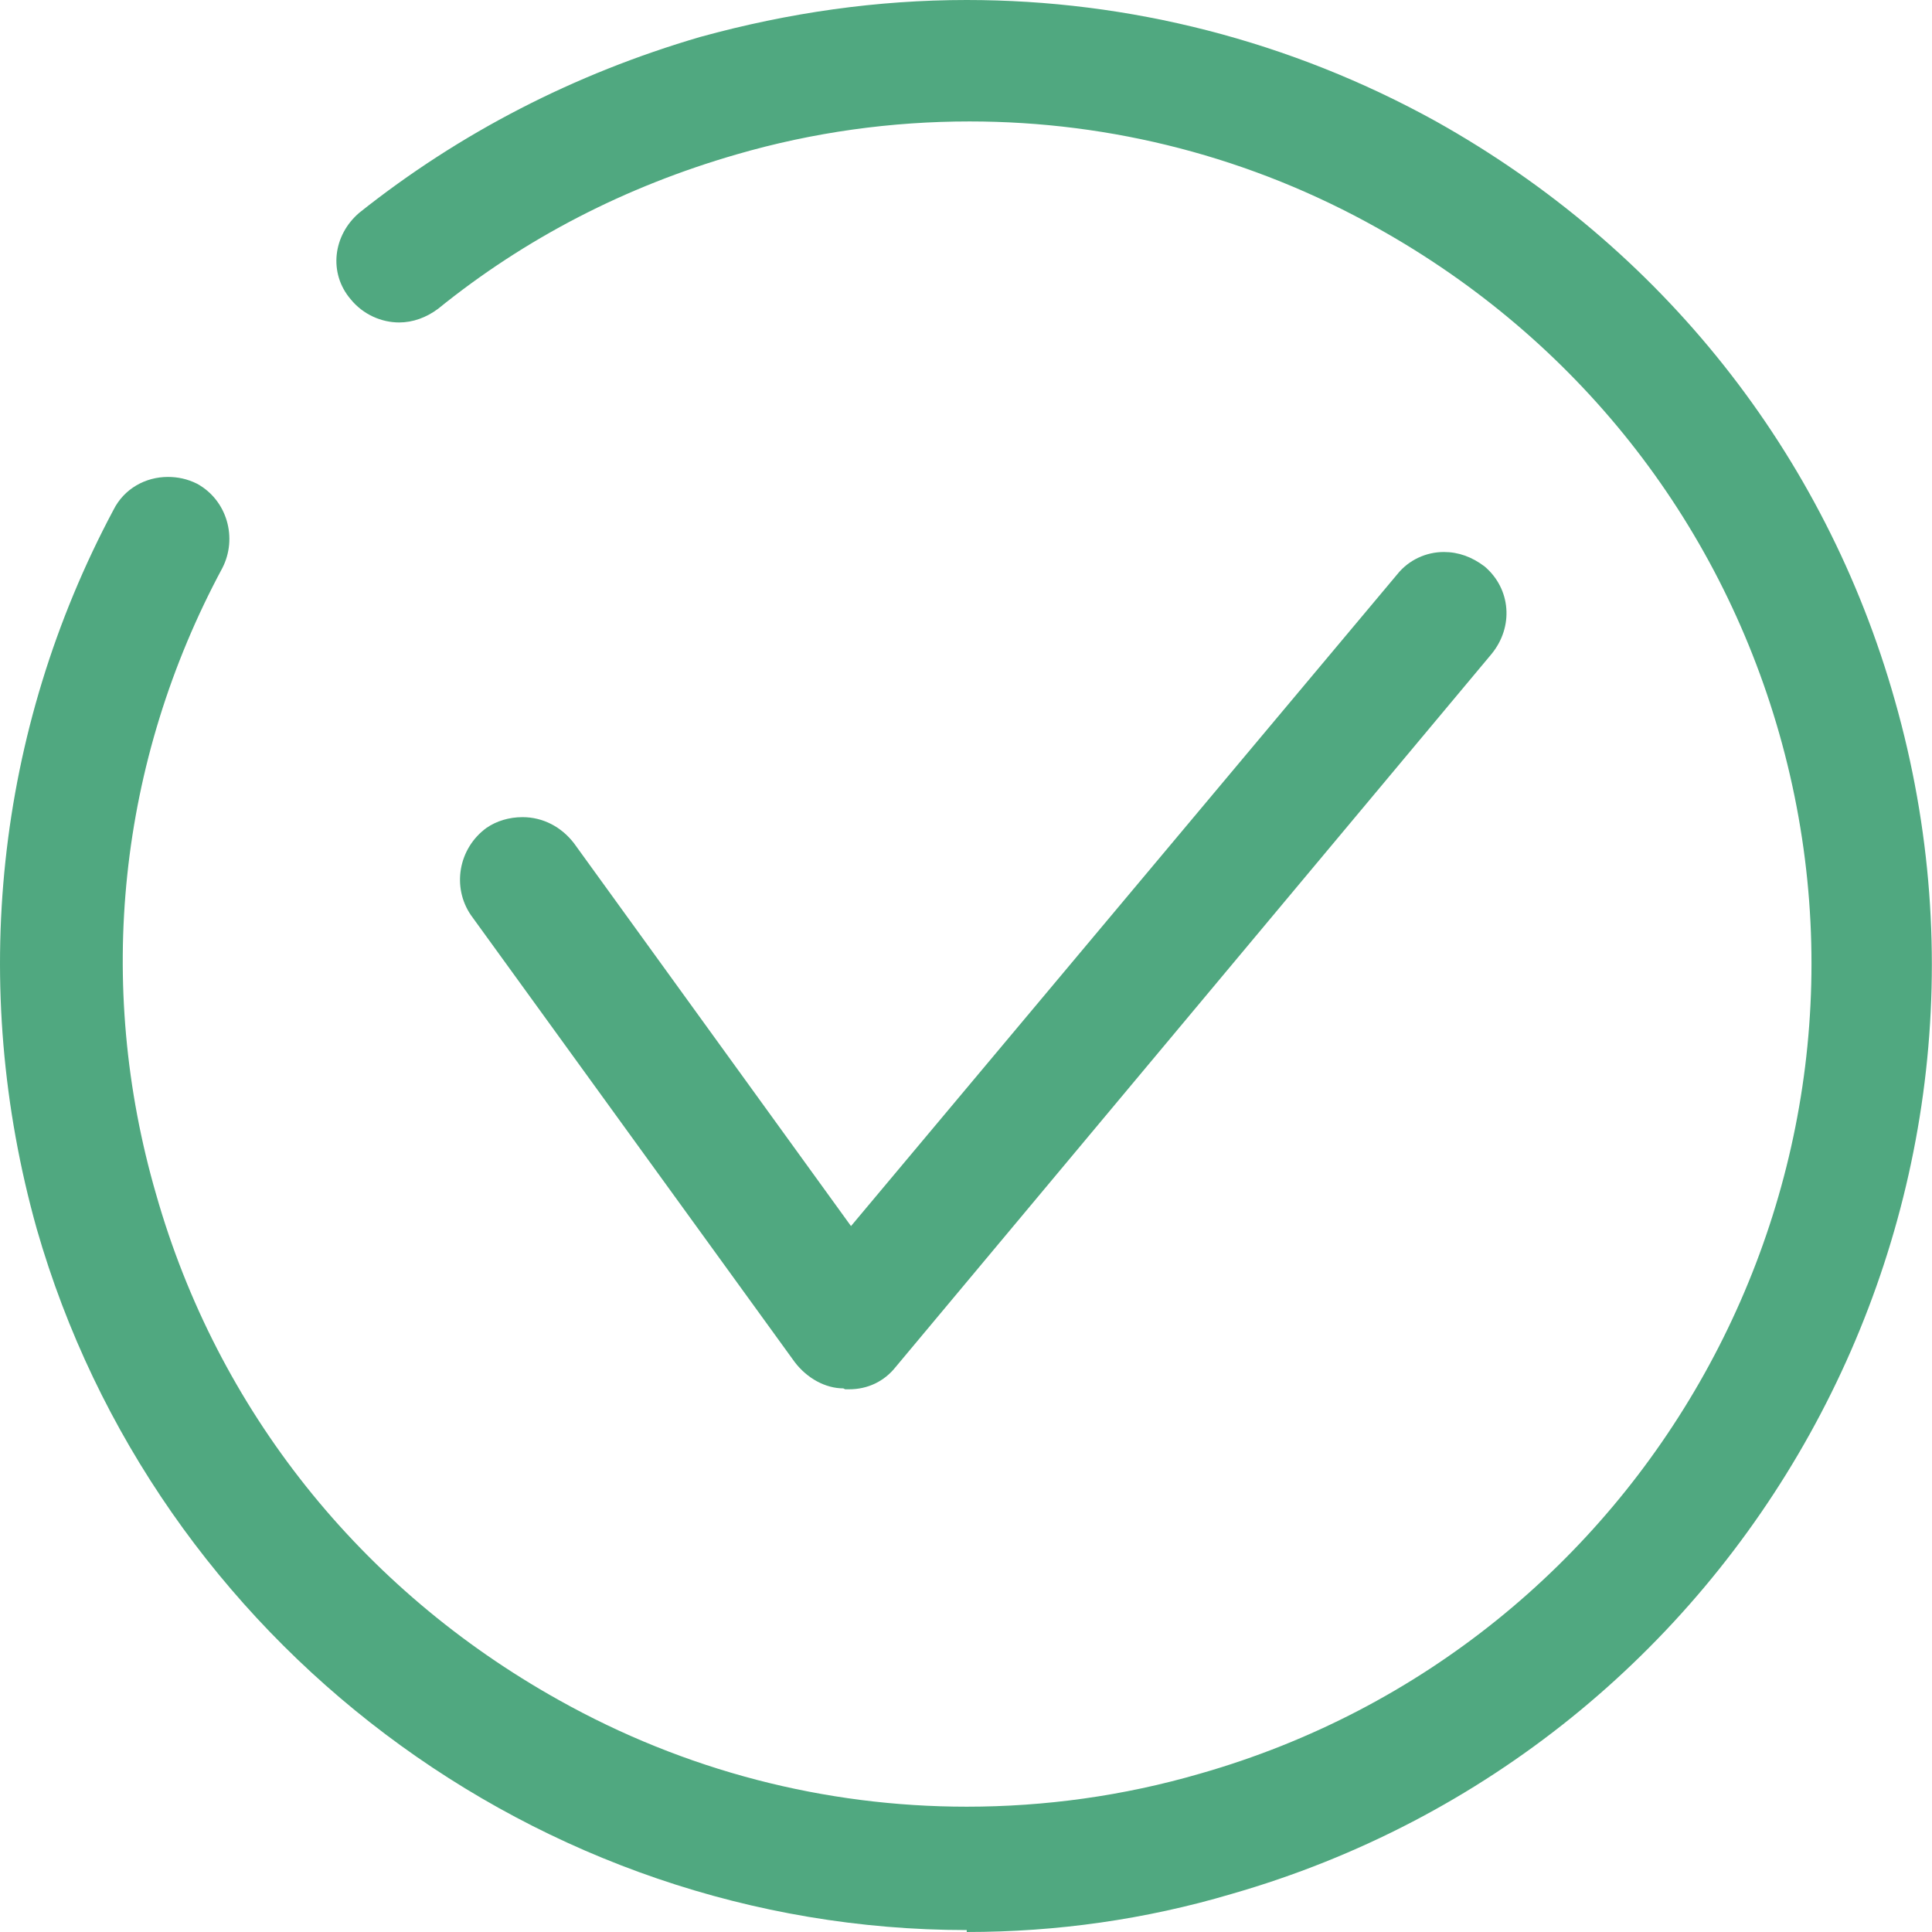
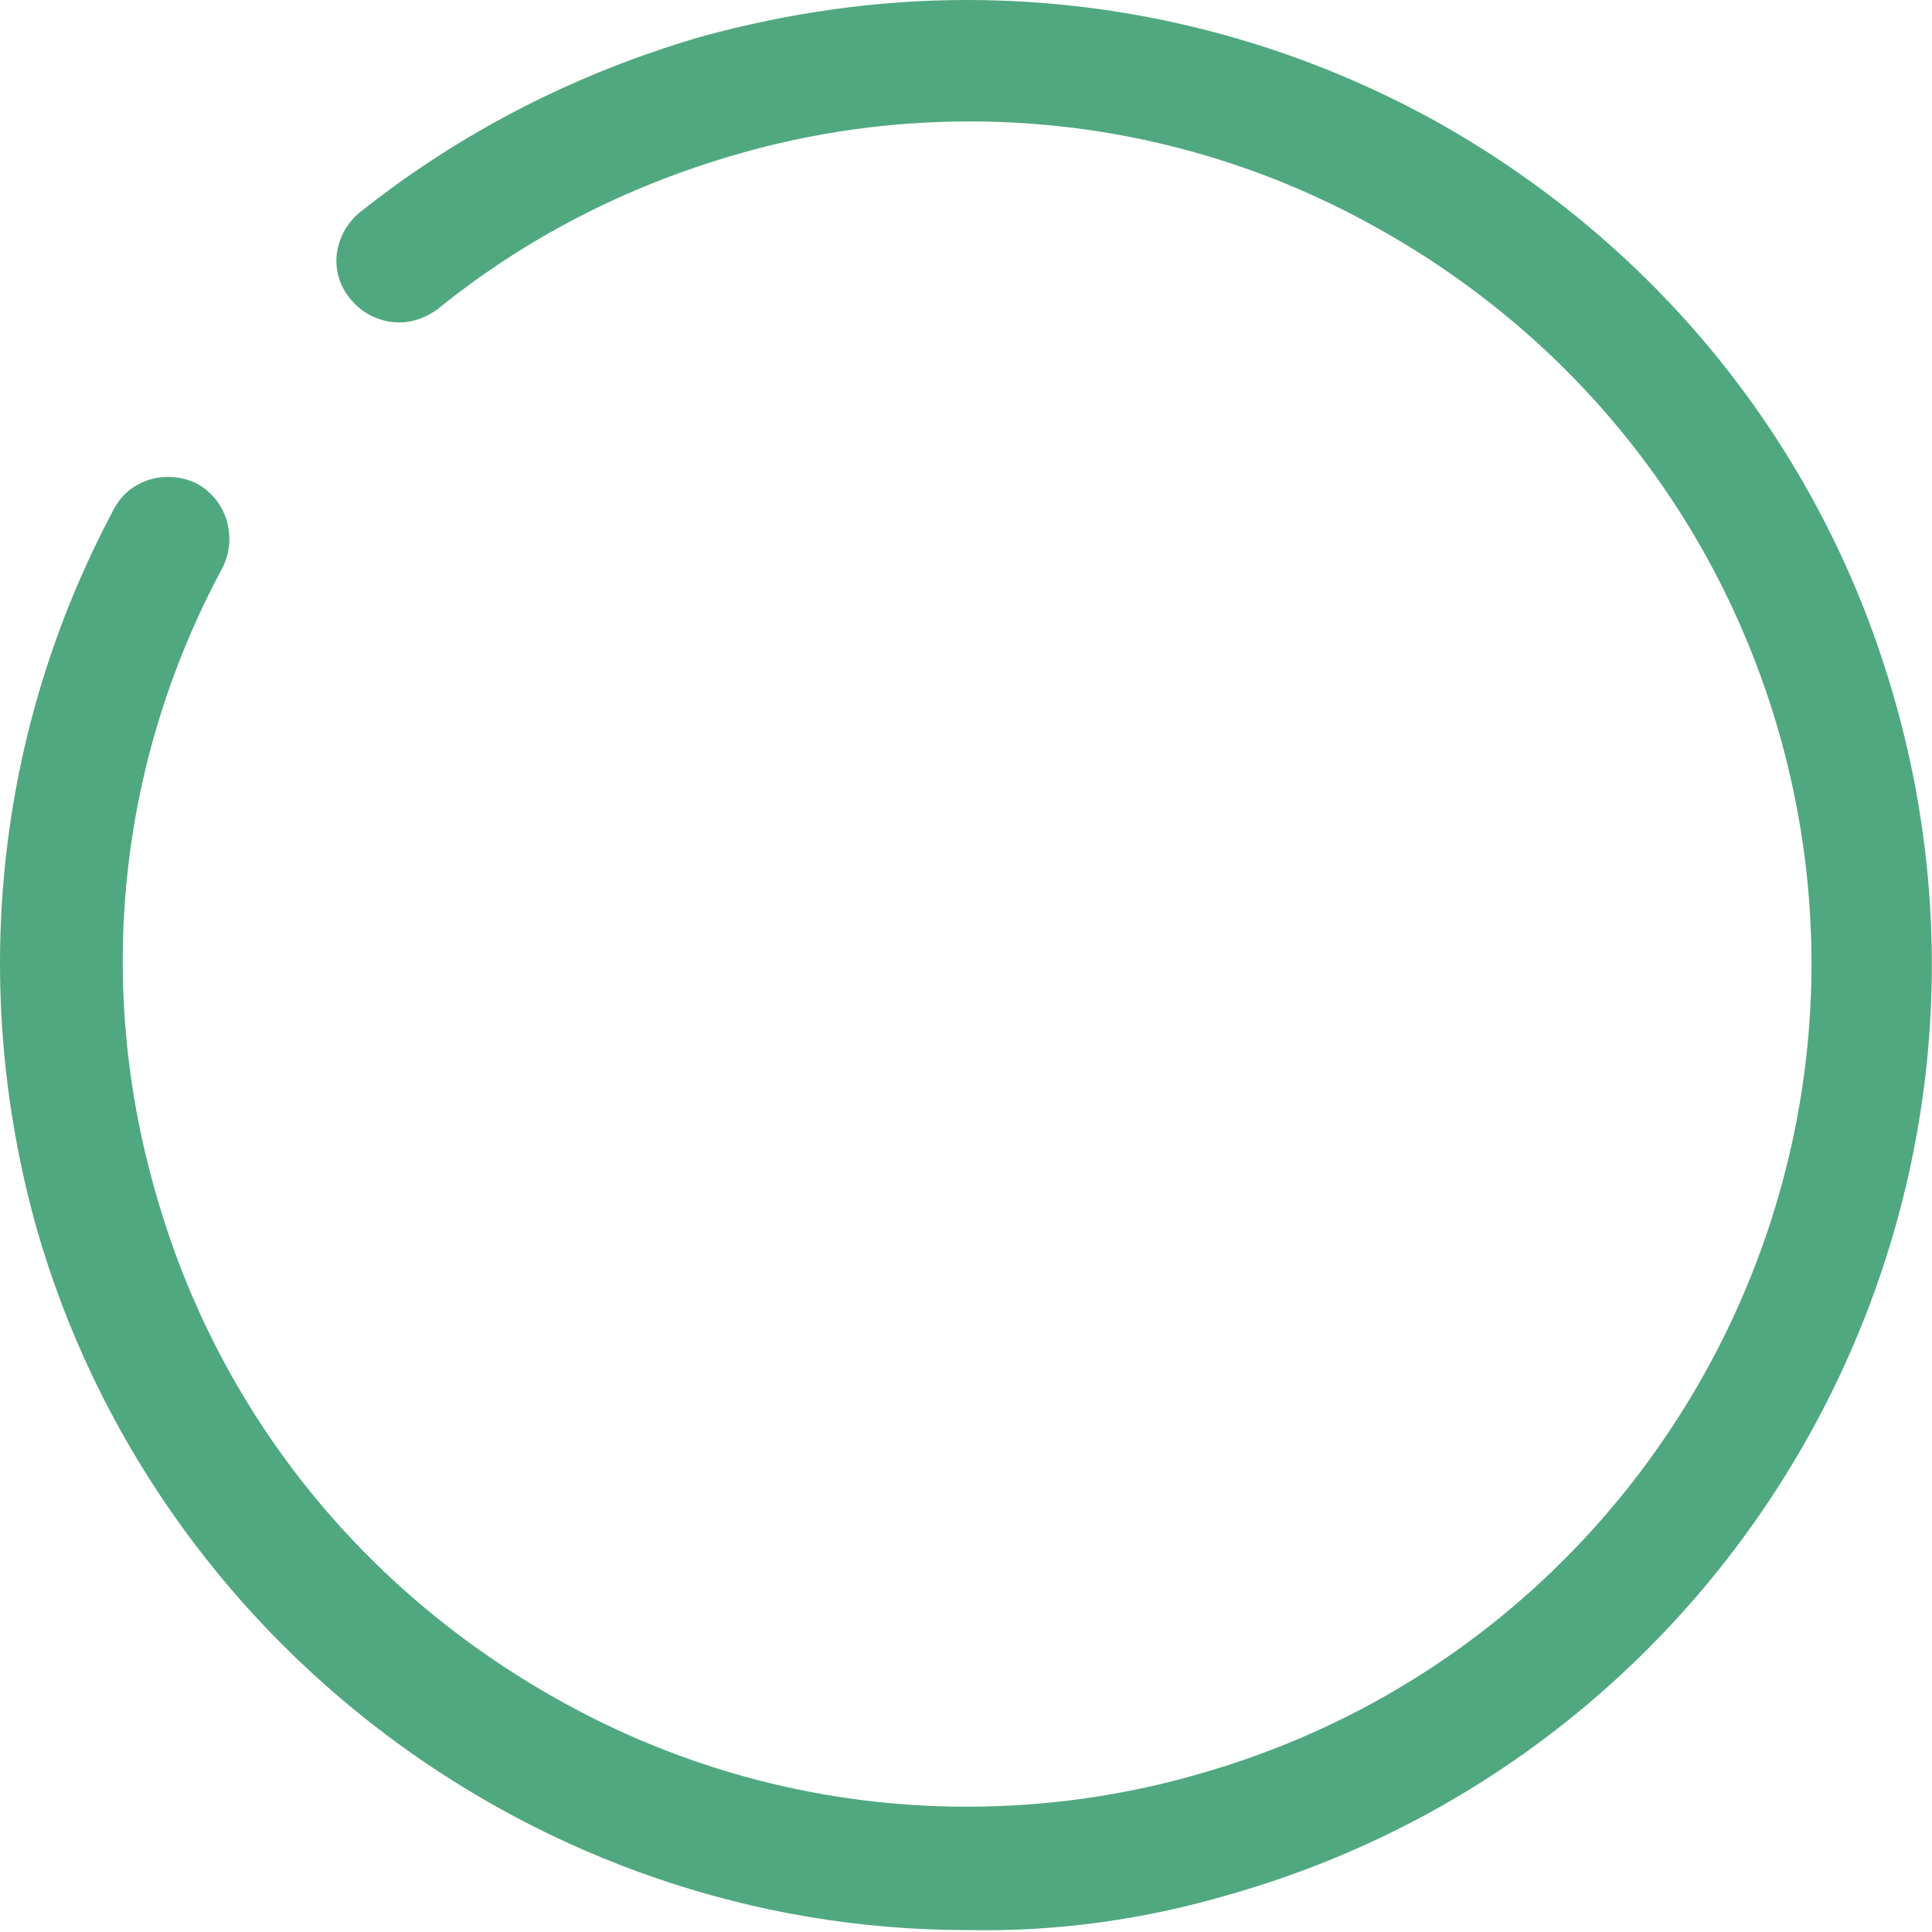
<svg xmlns="http://www.w3.org/2000/svg" width="21" height="21" viewBox="0 0 21 21" fill="none">
-   <path d="M1.825 5.184C1.582 5.184 1.349 5.311 1.233 5.543C-0.045 7.94 -0.341 10.716 0.399 13.356C1.687 17.843 5.849 20.979 10.508 20.979V21C11.49 21 12.451 20.863 13.381 20.588C18.948 18.994 22.18 13.177 20.596 7.612C19.835 4.92 18.061 2.692 15.61 1.32C14.025 0.443 12.272 0 10.508 0C9.536 0 8.575 0.137 7.613 0.401C6.24 0.802 4.994 1.446 3.906 2.312C3.62 2.555 3.568 2.967 3.811 3.252C3.948 3.421 4.149 3.505 4.339 3.505C4.487 3.505 4.634 3.452 4.761 3.357C5.712 2.587 6.8 2.027 8.004 1.679C8.839 1.436 9.694 1.32 10.539 1.32C12.082 1.32 13.603 1.71 14.976 2.481C17.131 3.685 18.673 5.638 19.339 7.971C20.723 12.828 17.892 17.896 13.043 19.279C12.208 19.522 11.353 19.638 10.508 19.638C8.965 19.638 7.444 19.247 6.071 18.477C3.916 17.273 2.363 15.32 1.698 12.986C1.032 10.695 1.286 8.278 2.416 6.176C2.585 5.849 2.469 5.437 2.142 5.258C2.036 5.205 1.93 5.184 1.825 5.184Z" fill="#50A880" />
-   <path d="M9.166 15.091C8.976 15.091 8.775 14.985 8.638 14.805L5.12 9.949C4.909 9.643 4.983 9.22 5.289 8.998C5.395 8.925 5.532 8.882 5.68 8.882C5.902 8.882 6.103 8.988 6.24 9.167L9.25 13.327L15.187 6.243C15.314 6.084 15.504 6 15.694 6C15.853 6 16 6.053 16.138 6.158C16.423 6.401 16.455 6.813 16.212 7.109L9.736 14.858C9.61 15.017 9.43 15.101 9.229 15.101H9.187L9.166 15.091Z" fill="#50A880" />
+   <path d="M1.825 5.184C1.582 5.184 1.349 5.311 1.233 5.543C-0.045 7.94 -0.341 10.716 0.399 13.356C1.687 17.843 5.849 20.979 10.508 20.979C11.49 21 12.451 20.863 13.381 20.588C18.948 18.994 22.18 13.177 20.596 7.612C19.835 4.92 18.061 2.692 15.61 1.32C14.025 0.443 12.272 0 10.508 0C9.536 0 8.575 0.137 7.613 0.401C6.24 0.802 4.994 1.446 3.906 2.312C3.62 2.555 3.568 2.967 3.811 3.252C3.948 3.421 4.149 3.505 4.339 3.505C4.487 3.505 4.634 3.452 4.761 3.357C5.712 2.587 6.8 2.027 8.004 1.679C8.839 1.436 9.694 1.32 10.539 1.32C12.082 1.32 13.603 1.71 14.976 2.481C17.131 3.685 18.673 5.638 19.339 7.971C20.723 12.828 17.892 17.896 13.043 19.279C12.208 19.522 11.353 19.638 10.508 19.638C8.965 19.638 7.444 19.247 6.071 18.477C3.916 17.273 2.363 15.32 1.698 12.986C1.032 10.695 1.286 8.278 2.416 6.176C2.585 5.849 2.469 5.437 2.142 5.258C2.036 5.205 1.93 5.184 1.825 5.184Z" fill="#50A880" />
</svg>